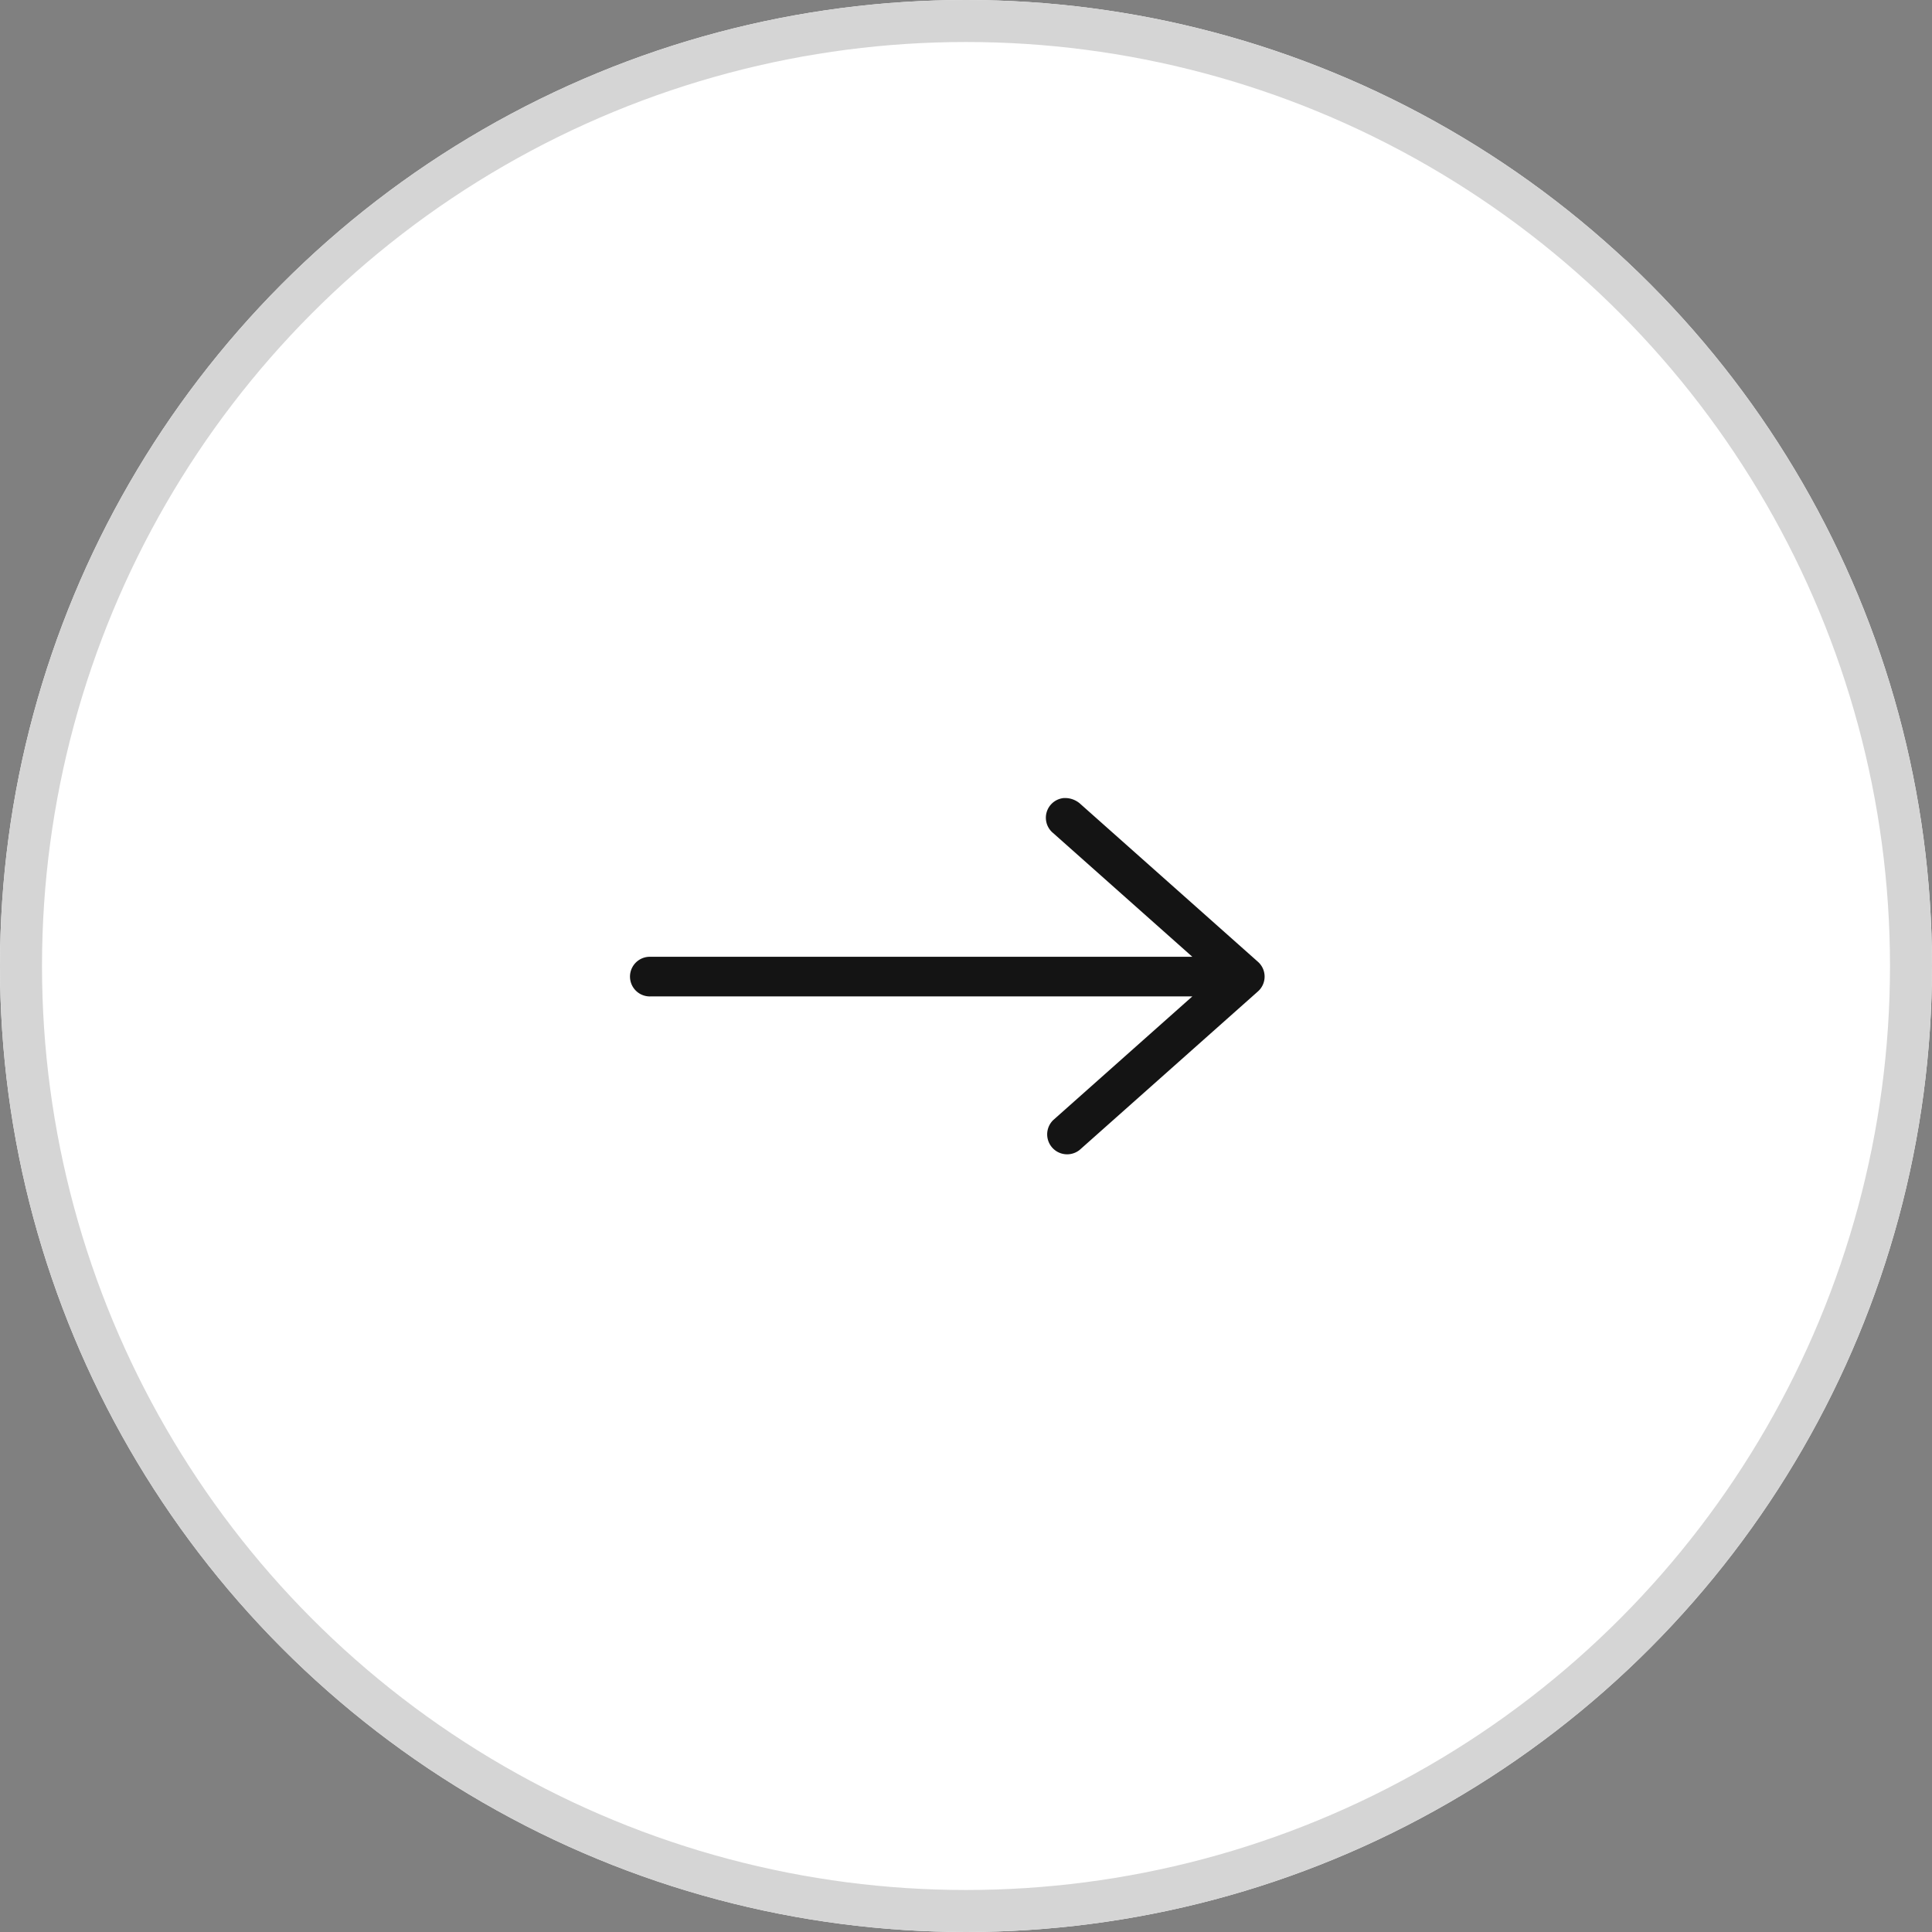
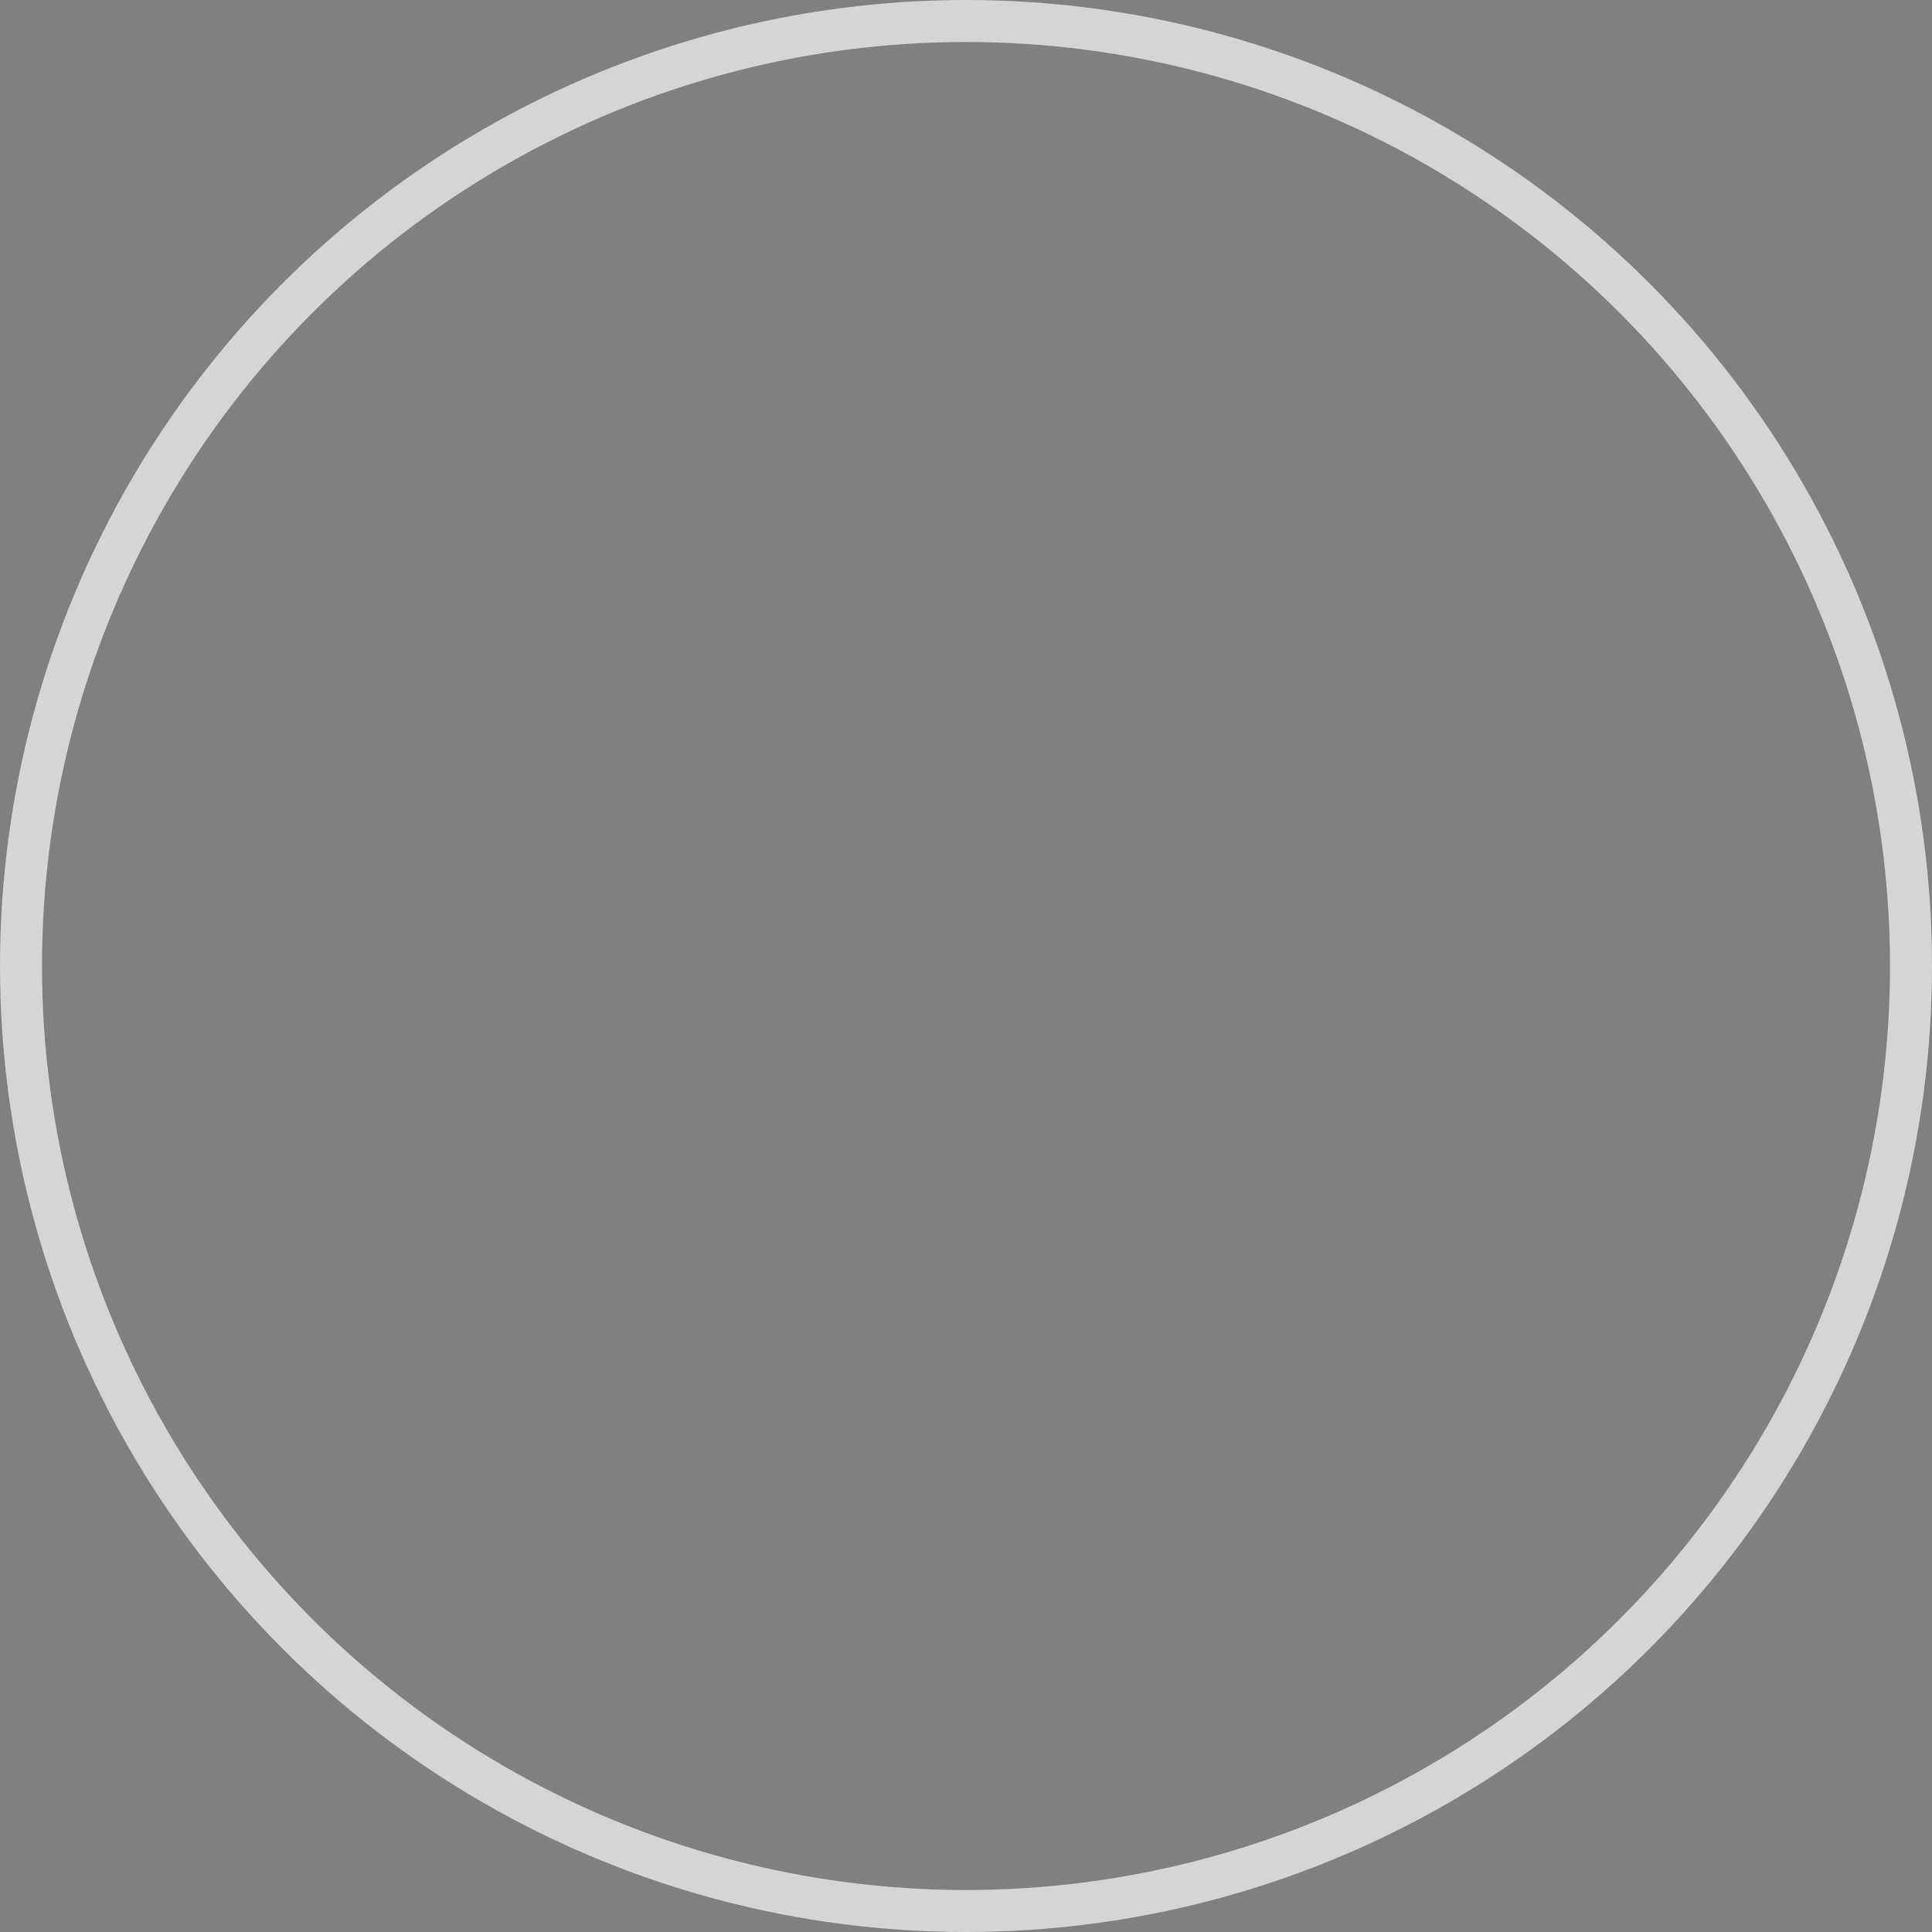
<svg xmlns="http://www.w3.org/2000/svg" width="46" height="46" viewBox="0 0 46 46">
  <rect x="0" y="0" width="46" height="46" fill="#808080" stroke="none" />
  <g id="icon-arrow-right" transform="translate(-723 -4863)">
    <g id="Эллипс_15" data-name="Эллипс 15" transform="translate(723 4863)" fill="#fff" stroke="#d5d5d5" stroke-width="1">
-       <circle cx="23" cy="23" r="23" stroke="none" />
      <circle cx="23" cy="23" r="22.5" fill="none" />
    </g>
    <g id="icon_Arrow" transform="translate(860.096 4886.042)">
-       <path id="Контур_18" data-name="Контур 18" d="M28.215,31.961a.471.471,0,0,0-.236.832l3.314,2.946H18.354a.472.472,0,0,0,.044.943H31.293l-3.314,2.946a.475.475,0,0,0,.633.707l4.242-3.771a.471.471,0,0,0,0-.707l-4.242-3.771a.544.544,0,0,0-.4-.125Z" transform="translate(-140 -36)" fill="#141414" />
-     </g>
+       </g>
  </g>
</svg>